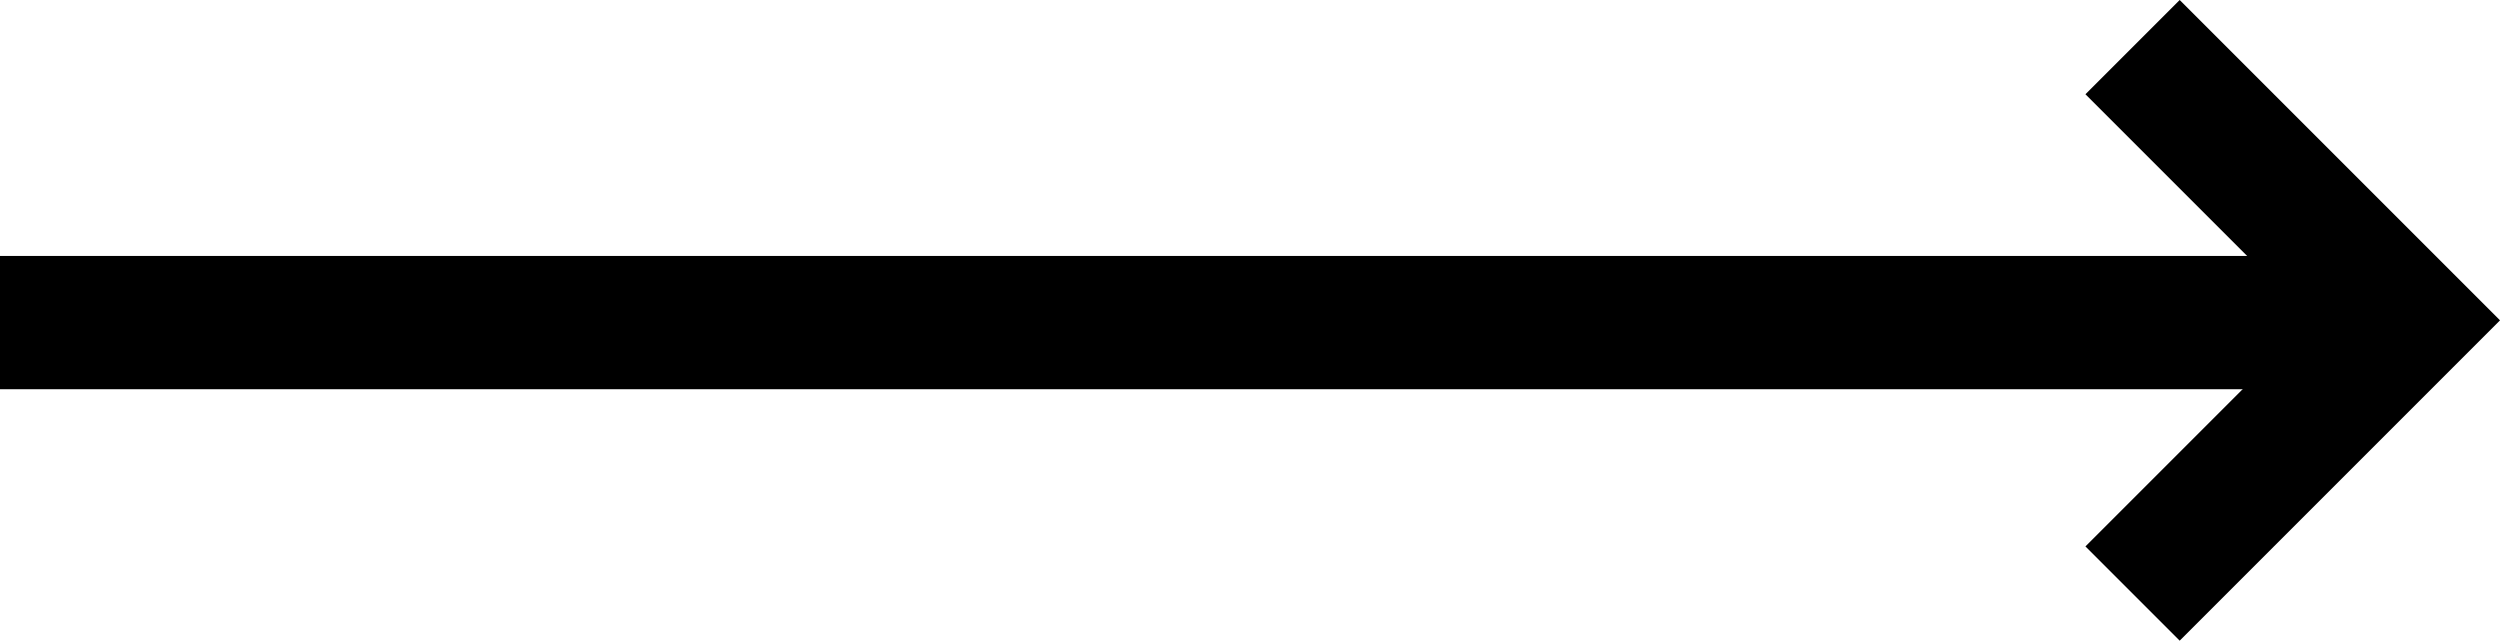
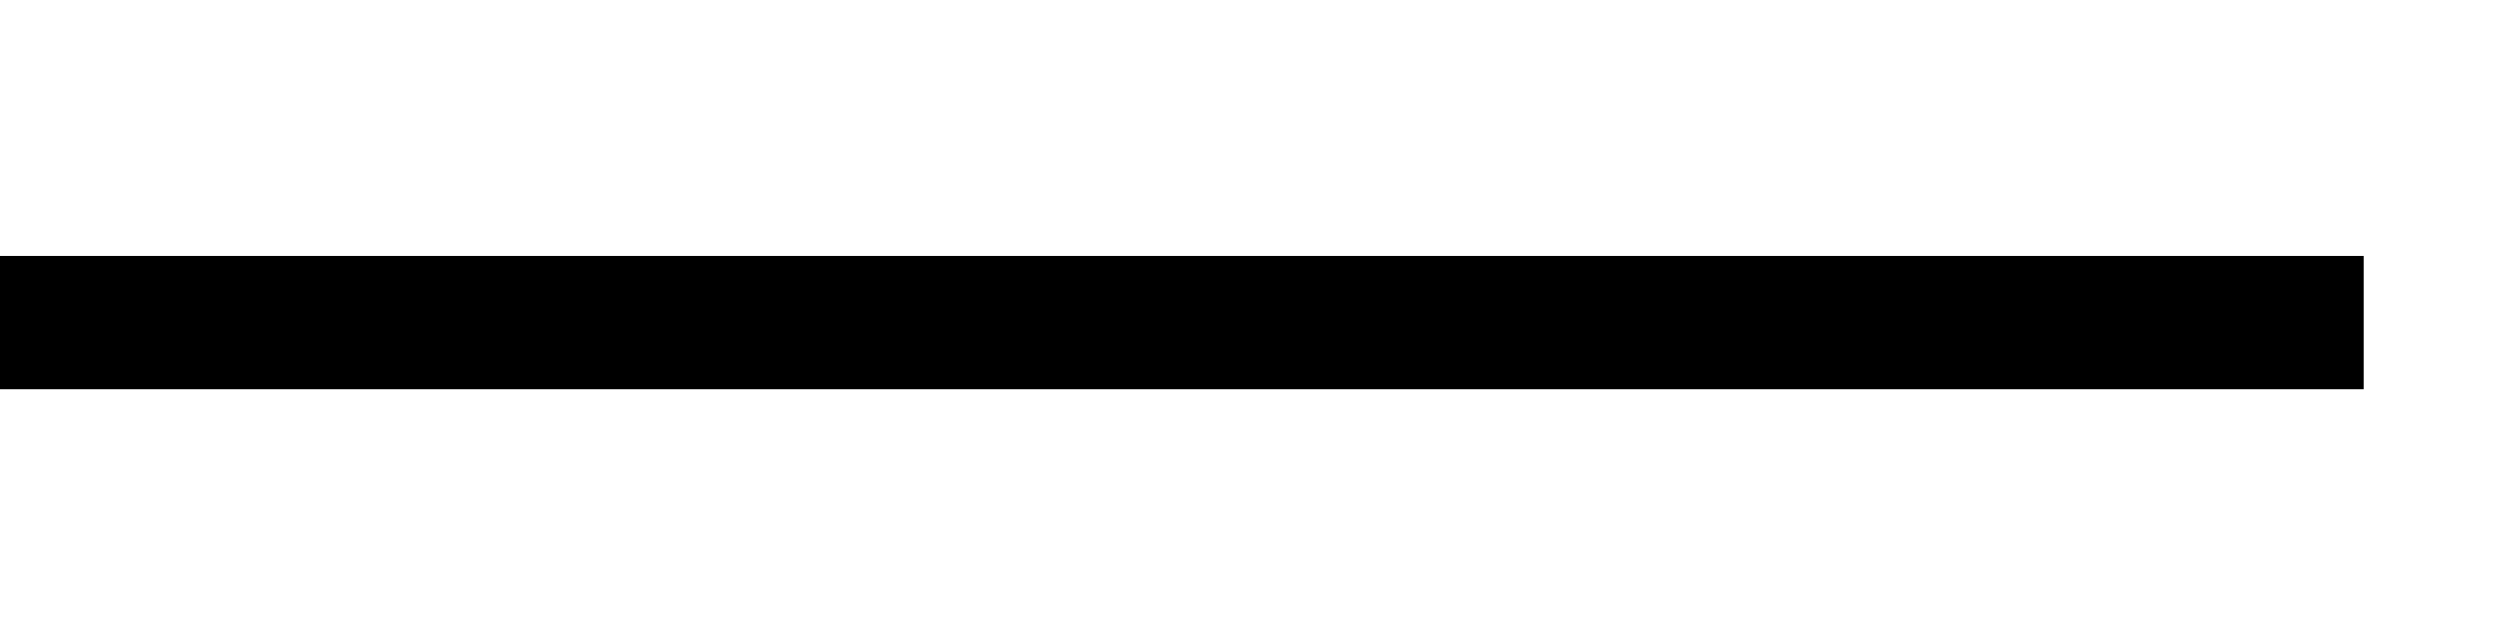
<svg xmlns="http://www.w3.org/2000/svg" width="375.165" height="96.141" viewBox="0 0 375.165 96.141">
  <g id="Groupe_120" data-name="Groupe 120" transform="translate(-666.357 -561.082)">
    <path id="Tracé_2068" data-name="Tracé 2068" d="M18.914,0H373.626" transform="translate(647.443 609.491)" fill="none" stroke="#000" stroke-width="20" />
-     <path id="Tracé_1006" data-name="Tracé 1006" d="M944.256,825.153l41,41-41,41" transform="translate(42.125 -257)" fill="none" stroke="#000" stroke-width="20" />
  </g>
</svg>